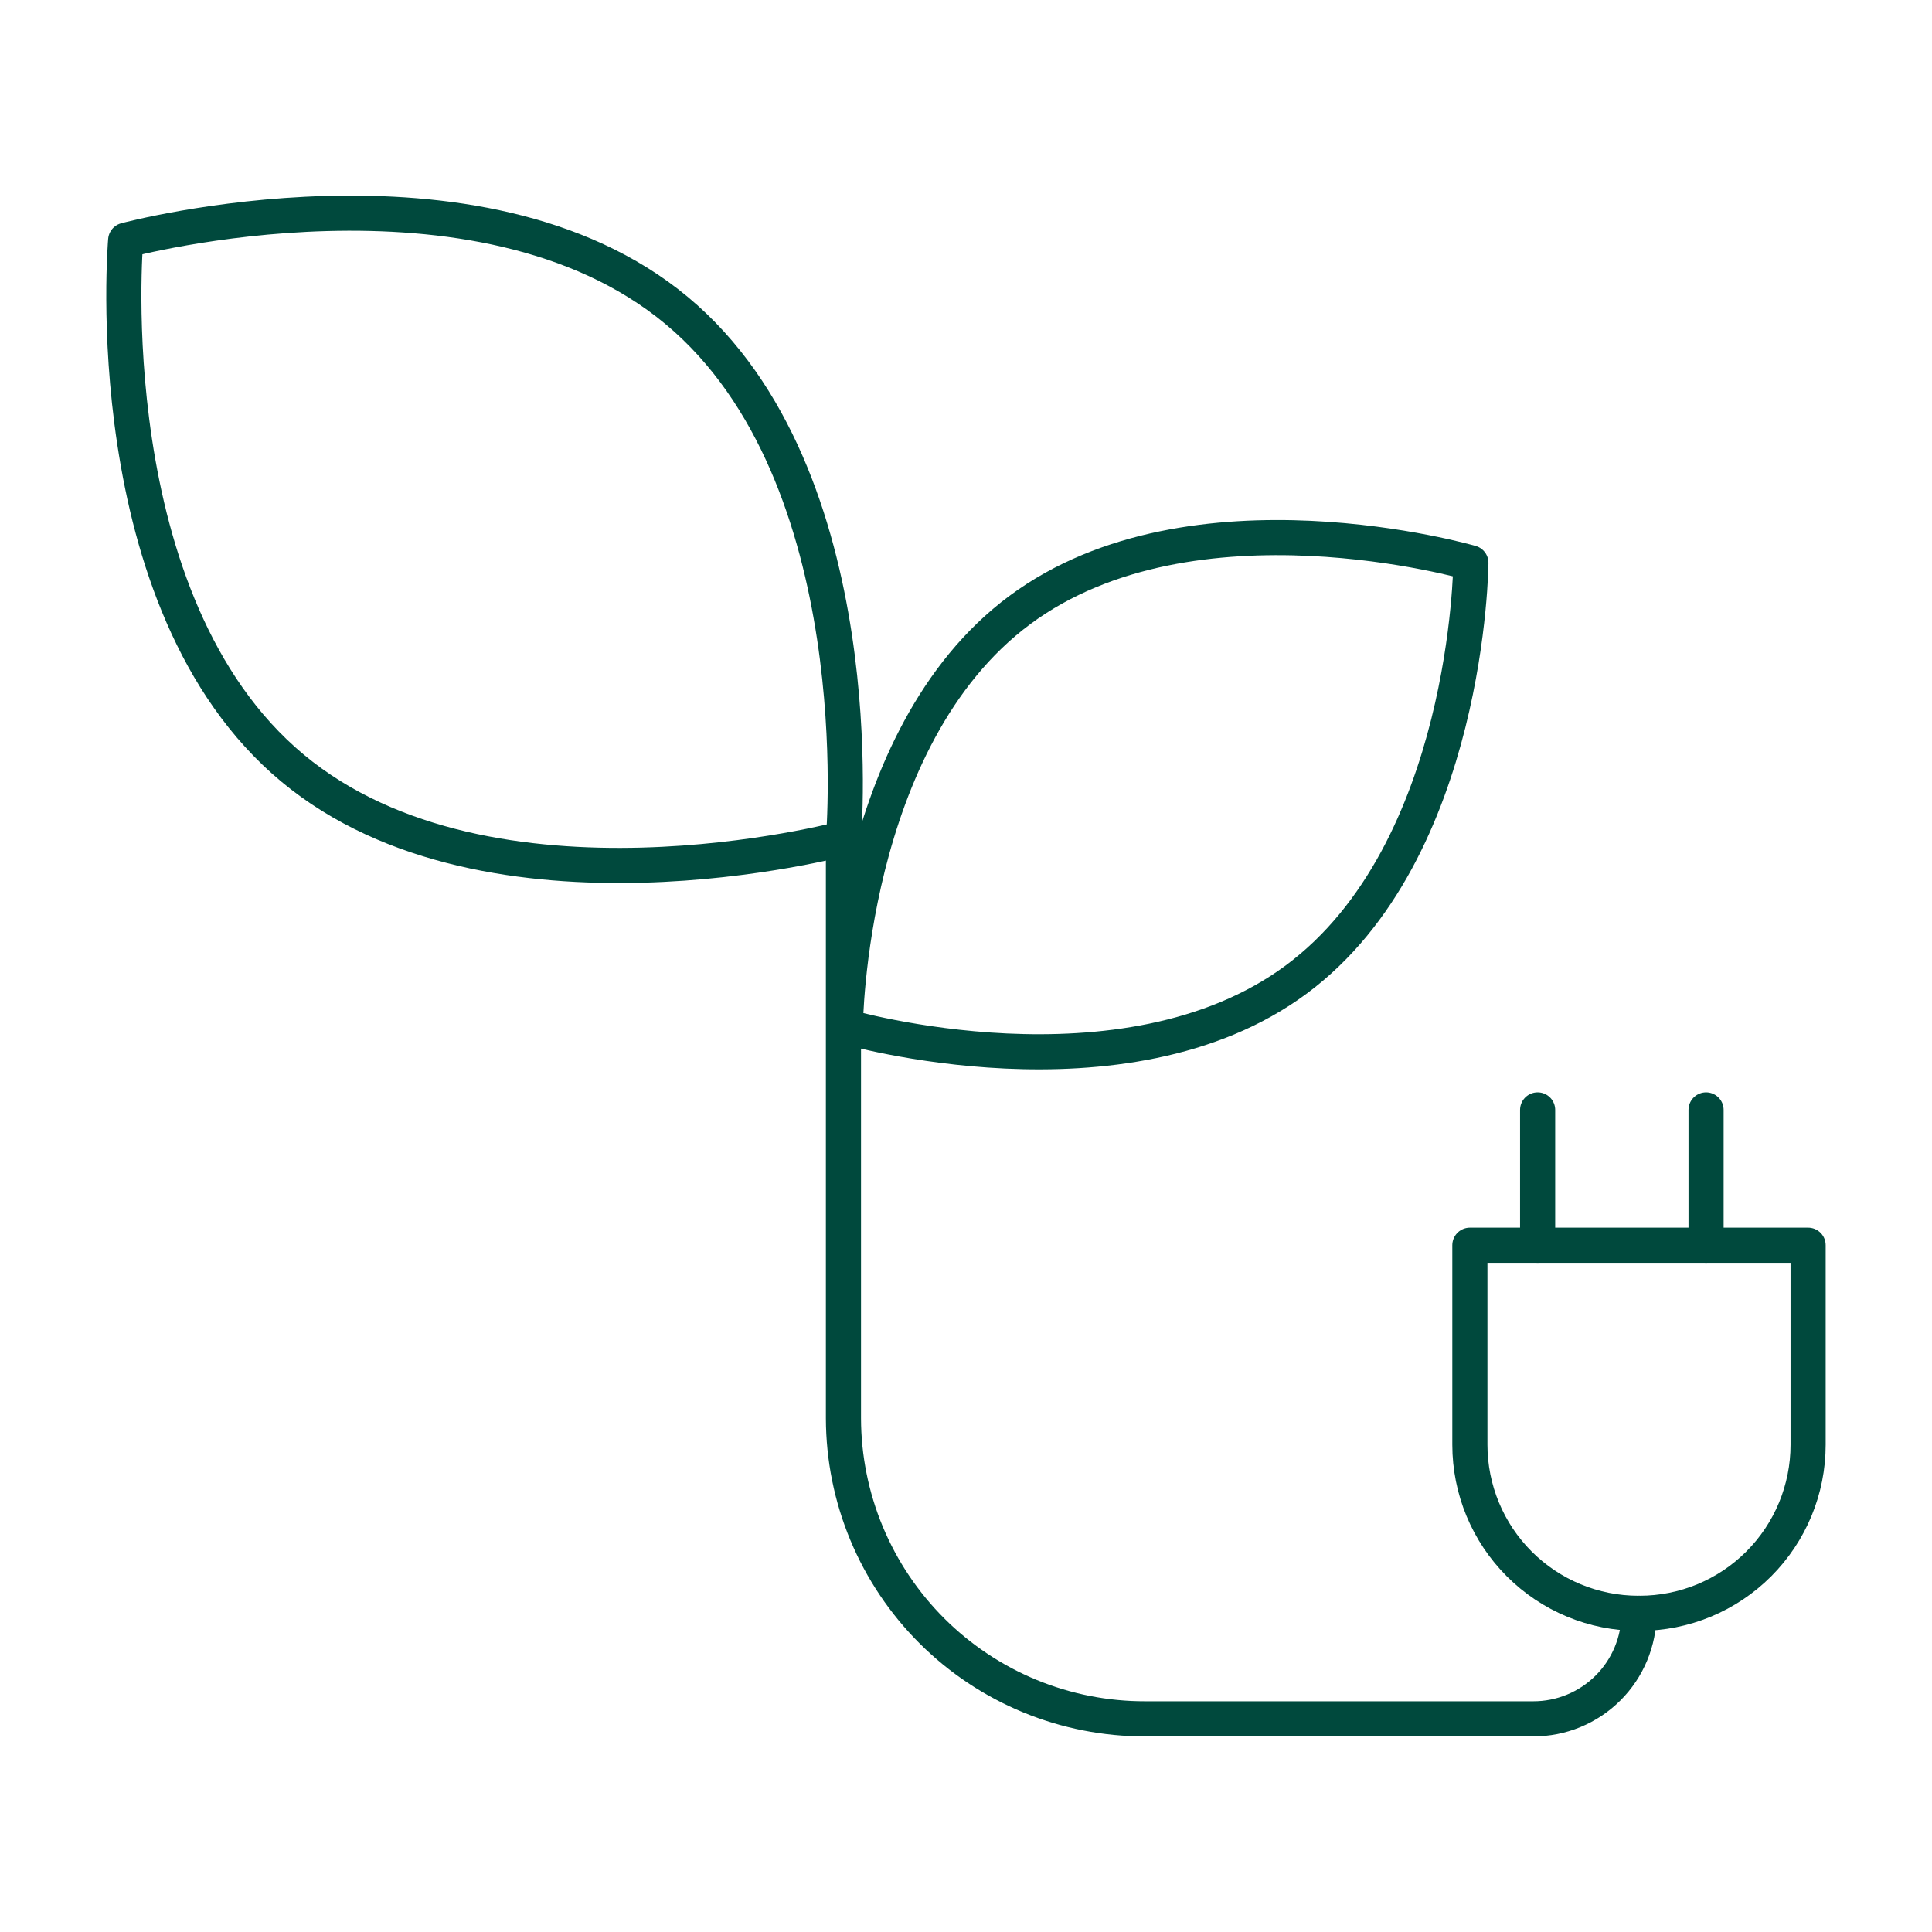
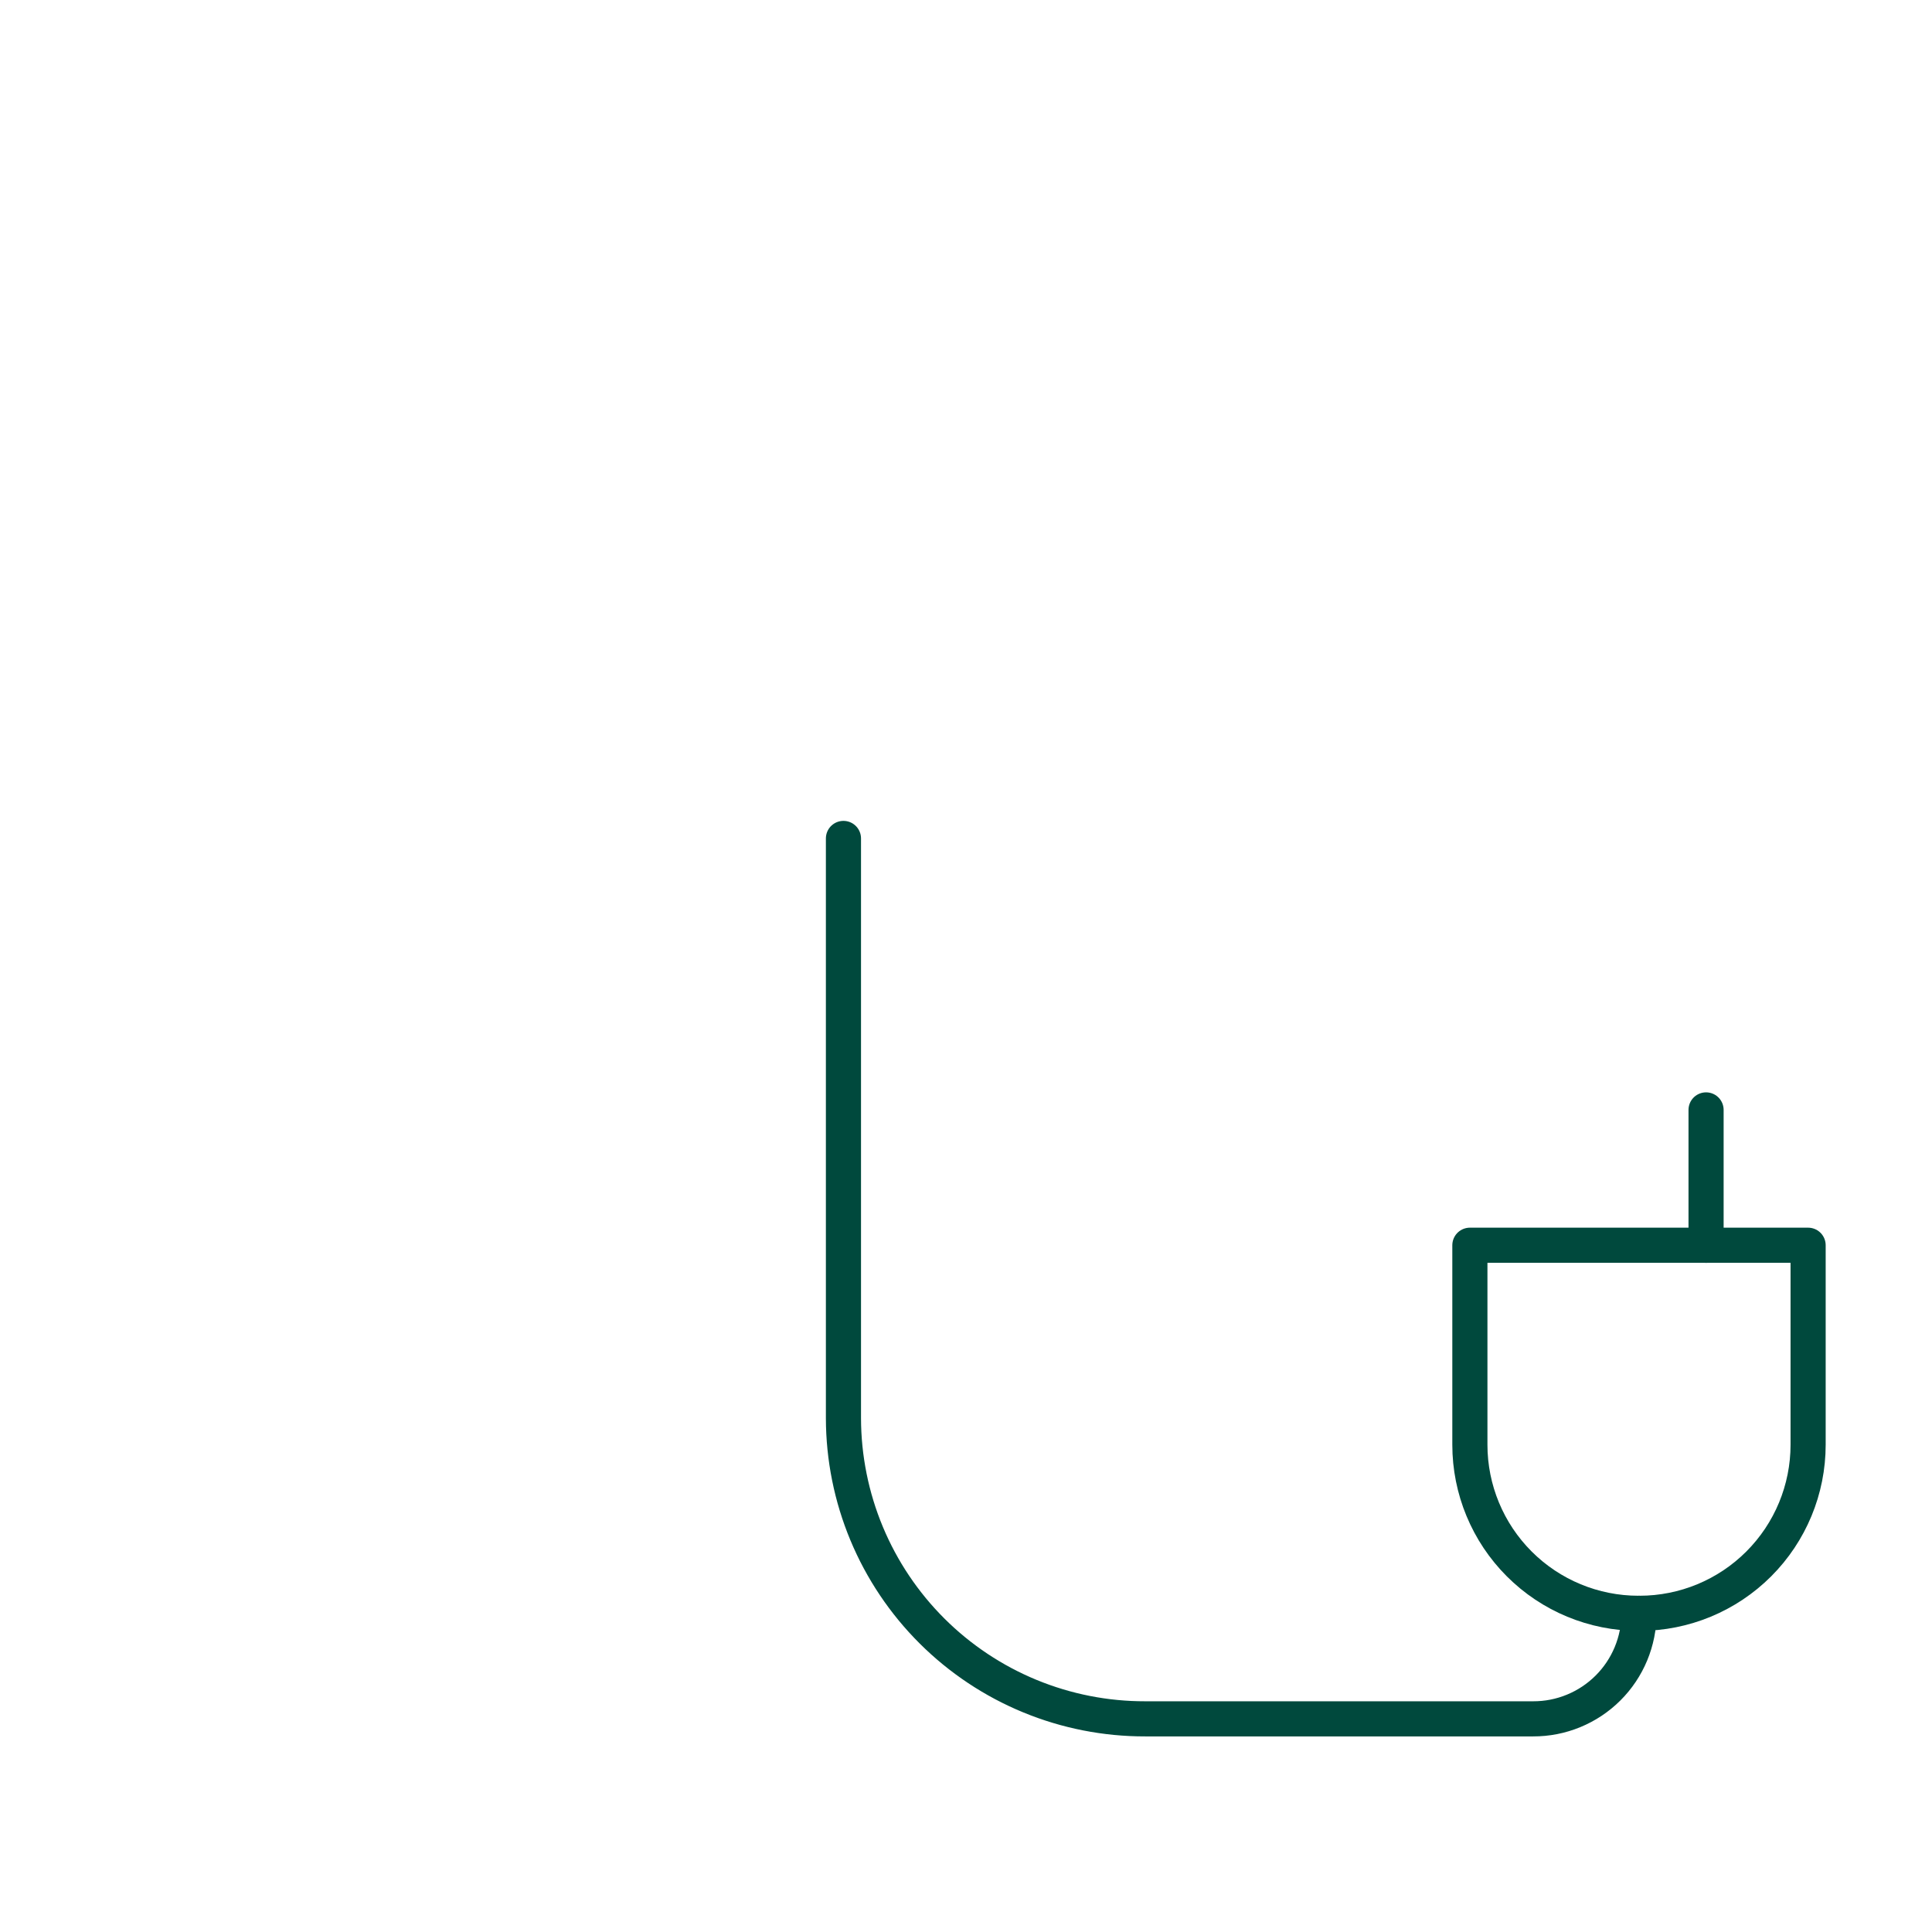
<svg xmlns="http://www.w3.org/2000/svg" width="88" height="88" viewBox="0 0 88 88" fill="none">
-   <path d="M38.419 38.19C38.419 38.19 22.342 42.505 13.317 34.98C4.291 27.455 5.724 10.944 5.724 10.944C5.724 10.944 21.801 6.623 30.826 14.148C39.852 21.673 38.419 38.19 38.419 38.19Z" stroke="#00493D" stroke-width="1.6" stroke-linecap="round" stroke-linejoin="round" />
-   <path d="M38.504 46.757C38.504 46.757 38.589 33.614 46.458 27.781C54.327 21.948 66.997 25.637 66.997 25.637C66.997 25.637 66.912 38.781 59.043 44.614C51.174 50.446 38.504 46.757 38.504 46.757Z" stroke="#00493D" stroke-width="1.6" stroke-linecap="round" stroke-linejoin="round" />
  <path d="M38.418 38.19V64.601C38.422 66.402 38.78 68.186 39.473 69.849C40.166 71.512 41.18 73.022 42.456 74.293C43.733 75.565 45.247 76.572 46.913 77.258C48.579 77.944 50.364 78.295 52.165 78.291H69.833C70.465 78.293 71.092 78.17 71.676 77.929C72.261 77.688 72.793 77.335 73.241 76.888C73.689 76.442 74.044 75.912 74.287 75.328C74.53 74.744 74.655 74.118 74.656 73.485" stroke="#00493D" stroke-width="1.6" stroke-linecap="round" stroke-linejoin="round" />
  <path d="M66.951 56.719H82.357V65.806C82.357 67.843 81.548 69.795 80.108 71.235C78.668 72.675 76.716 73.484 74.679 73.484H74.629C72.592 73.484 70.64 72.675 69.2 71.235C67.76 69.795 66.951 67.843 66.951 65.806V56.719Z" stroke="#00493D" stroke-width="1.6" stroke-linecap="round" stroke-linejoin="round" />
-   <path d="M70.037 50.555V56.72" stroke="#00493D" stroke-width="1.6" stroke-linecap="round" stroke-linejoin="round" />
  <path d="M77.709 50.555V56.72" stroke="#00493D" stroke-width="1.6" stroke-linecap="round" stroke-linejoin="round" />
</svg>